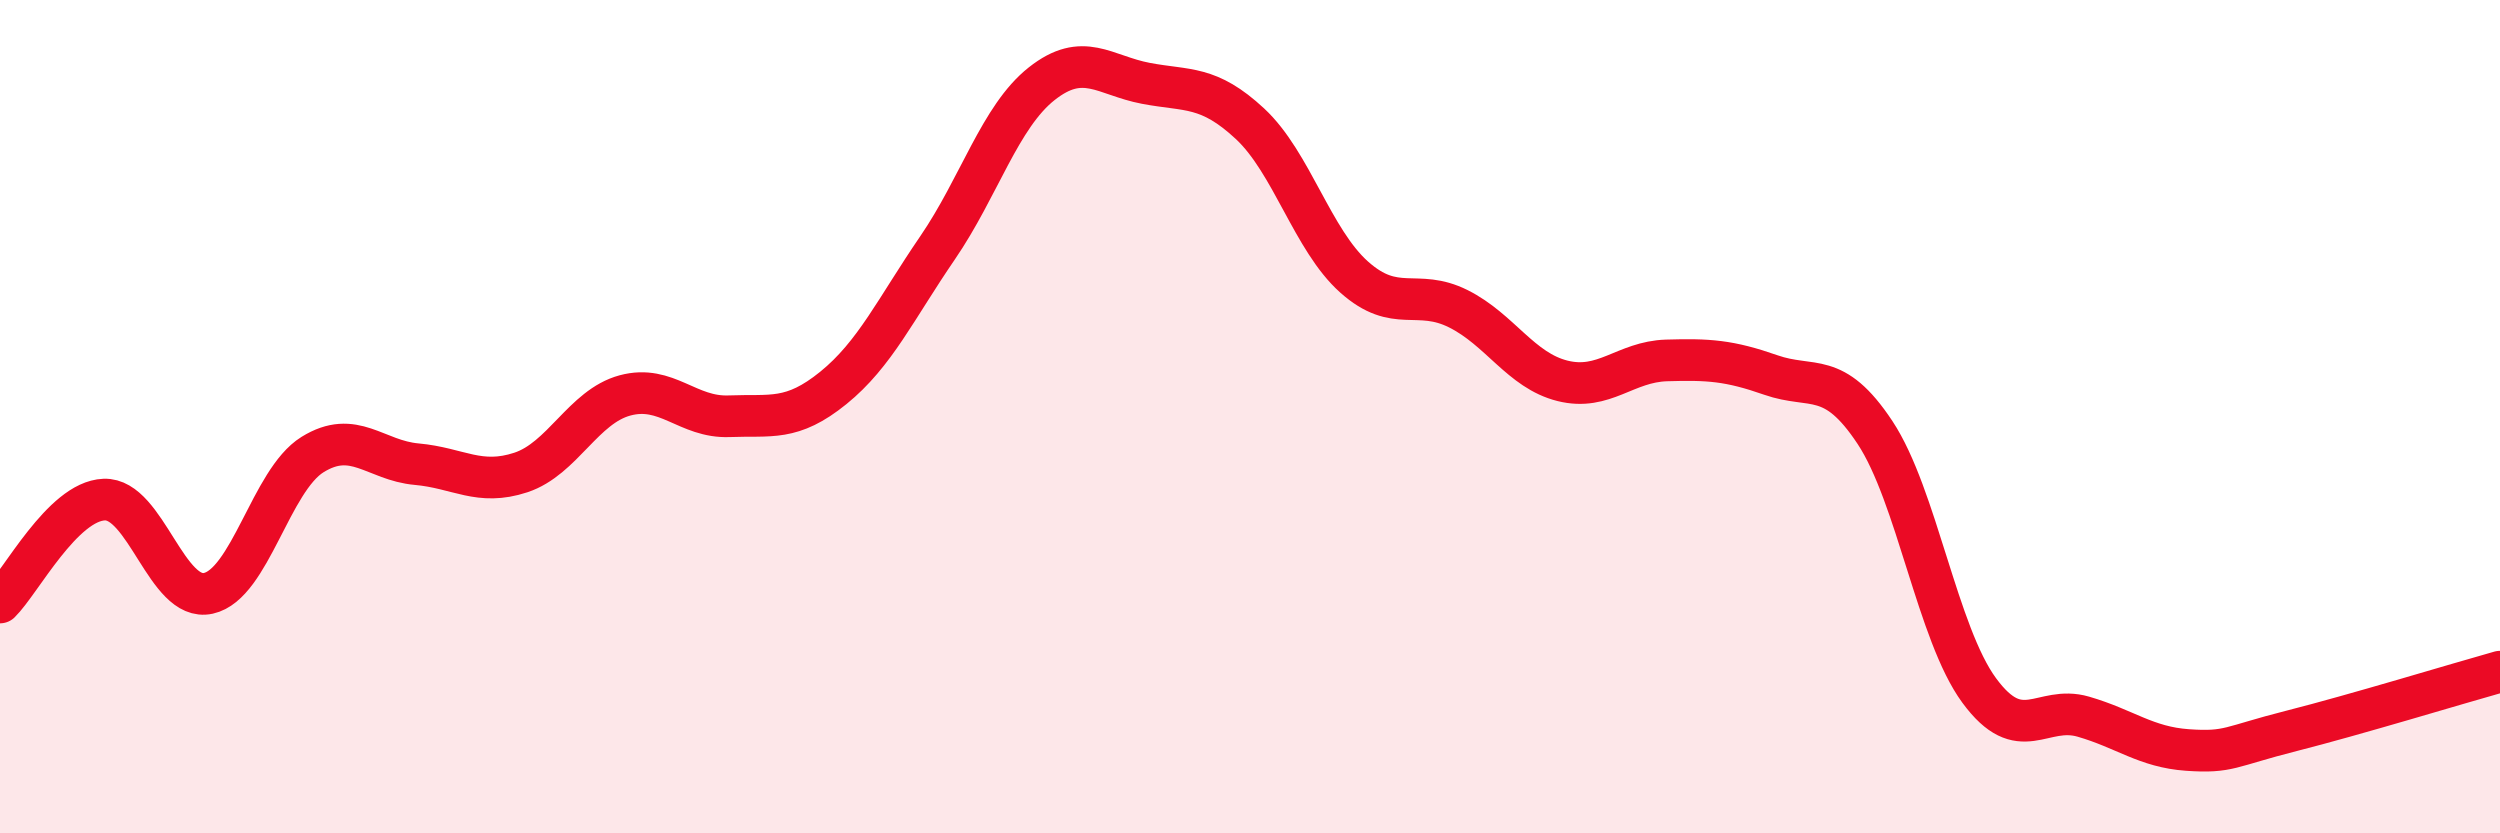
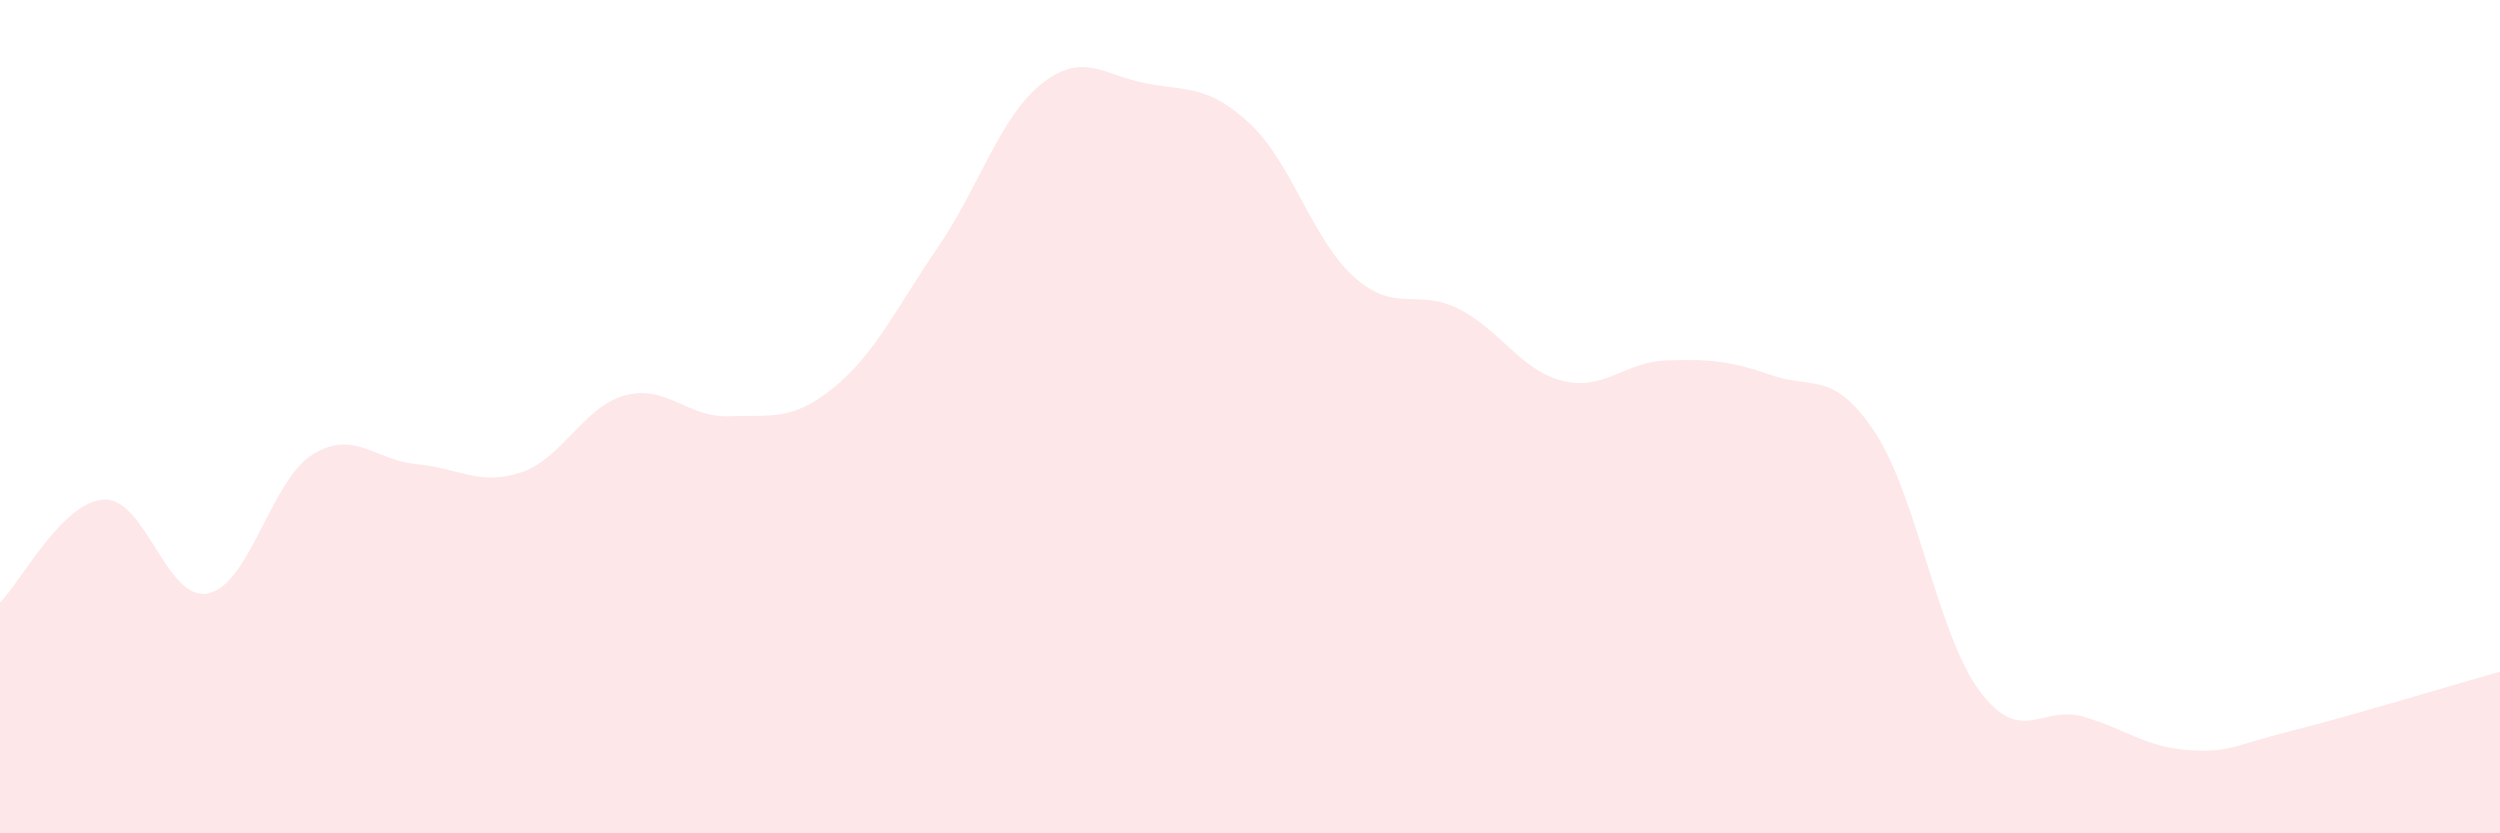
<svg xmlns="http://www.w3.org/2000/svg" width="60" height="20" viewBox="0 0 60 20">
  <path d="M 0,14.46 C 0.5,13.97 1.5,12.03 2.5,11.99 C 3.5,11.95 4,14.46 5,14.24 C 6,14.02 6.5,11.53 7.5,10.91 C 8.5,10.29 9,11.05 10,11.14 C 11,11.23 11.5,11.67 12.5,11.34 C 13.5,11.01 14,9.76 15,9.49 C 16,9.22 16.5,10.03 17.5,9.99 C 18.5,9.95 19,10.12 20,9.31 C 21,8.5 21.5,7.41 22.5,5.95 C 23.5,4.49 24,2.8 25,2.01 C 26,1.22 26.5,1.81 27.5,2 C 28.5,2.19 29,2.04 30,2.97 C 31,3.9 31.5,5.76 32.5,6.65 C 33.5,7.54 34,6.91 35,7.41 C 36,7.91 36.5,8.89 37.5,9.14 C 38.5,9.39 39,8.68 40,8.65 C 41,8.62 41.5,8.65 42.5,9 C 43.5,9.35 44,8.87 45,10.38 C 46,11.89 46.5,15.21 47.5,16.57 C 48.5,17.93 49,16.91 50,17.2 C 51,17.49 51.5,17.93 52.5,18 C 53.5,18.07 53.5,17.92 55,17.54 C 56.5,17.16 59,16.4 60,16.12L60 20L0 20Z" fill="#EB0A25" opacity="0.1" stroke-linecap="round" stroke-linejoin="round" />
-   <path d="M 0,14.46 C 0.5,13.97 1.5,12.03 2.5,11.99 C 3.5,11.95 4,14.46 5,14.24 C 6,14.02 6.5,11.53 7.5,10.91 C 8.5,10.29 9,11.05 10,11.14 C 11,11.23 11.5,11.67 12.5,11.34 C 13.5,11.01 14,9.76 15,9.49 C 16,9.22 16.5,10.03 17.5,9.99 C 18.5,9.95 19,10.12 20,9.31 C 21,8.5 21.5,7.41 22.5,5.95 C 23.5,4.49 24,2.8 25,2.01 C 26,1.22 26.5,1.81 27.5,2 C 28.5,2.19 29,2.04 30,2.97 C 31,3.9 31.5,5.76 32.5,6.65 C 33.5,7.54 34,6.91 35,7.41 C 36,7.91 36.5,8.89 37.5,9.14 C 38.5,9.39 39,8.68 40,8.65 C 41,8.62 41.5,8.65 42.5,9 C 43.5,9.35 44,8.87 45,10.38 C 46,11.89 46.5,15.21 47.5,16.57 C 48.5,17.93 49,16.91 50,17.2 C 51,17.49 51.5,17.93 52.5,18 C 53.5,18.07 53.5,17.92 55,17.54 C 56.5,17.16 59,16.4 60,16.12" stroke="#EB0A25" stroke-width="1" fill="none" stroke-linecap="round" stroke-linejoin="round" />
</svg>